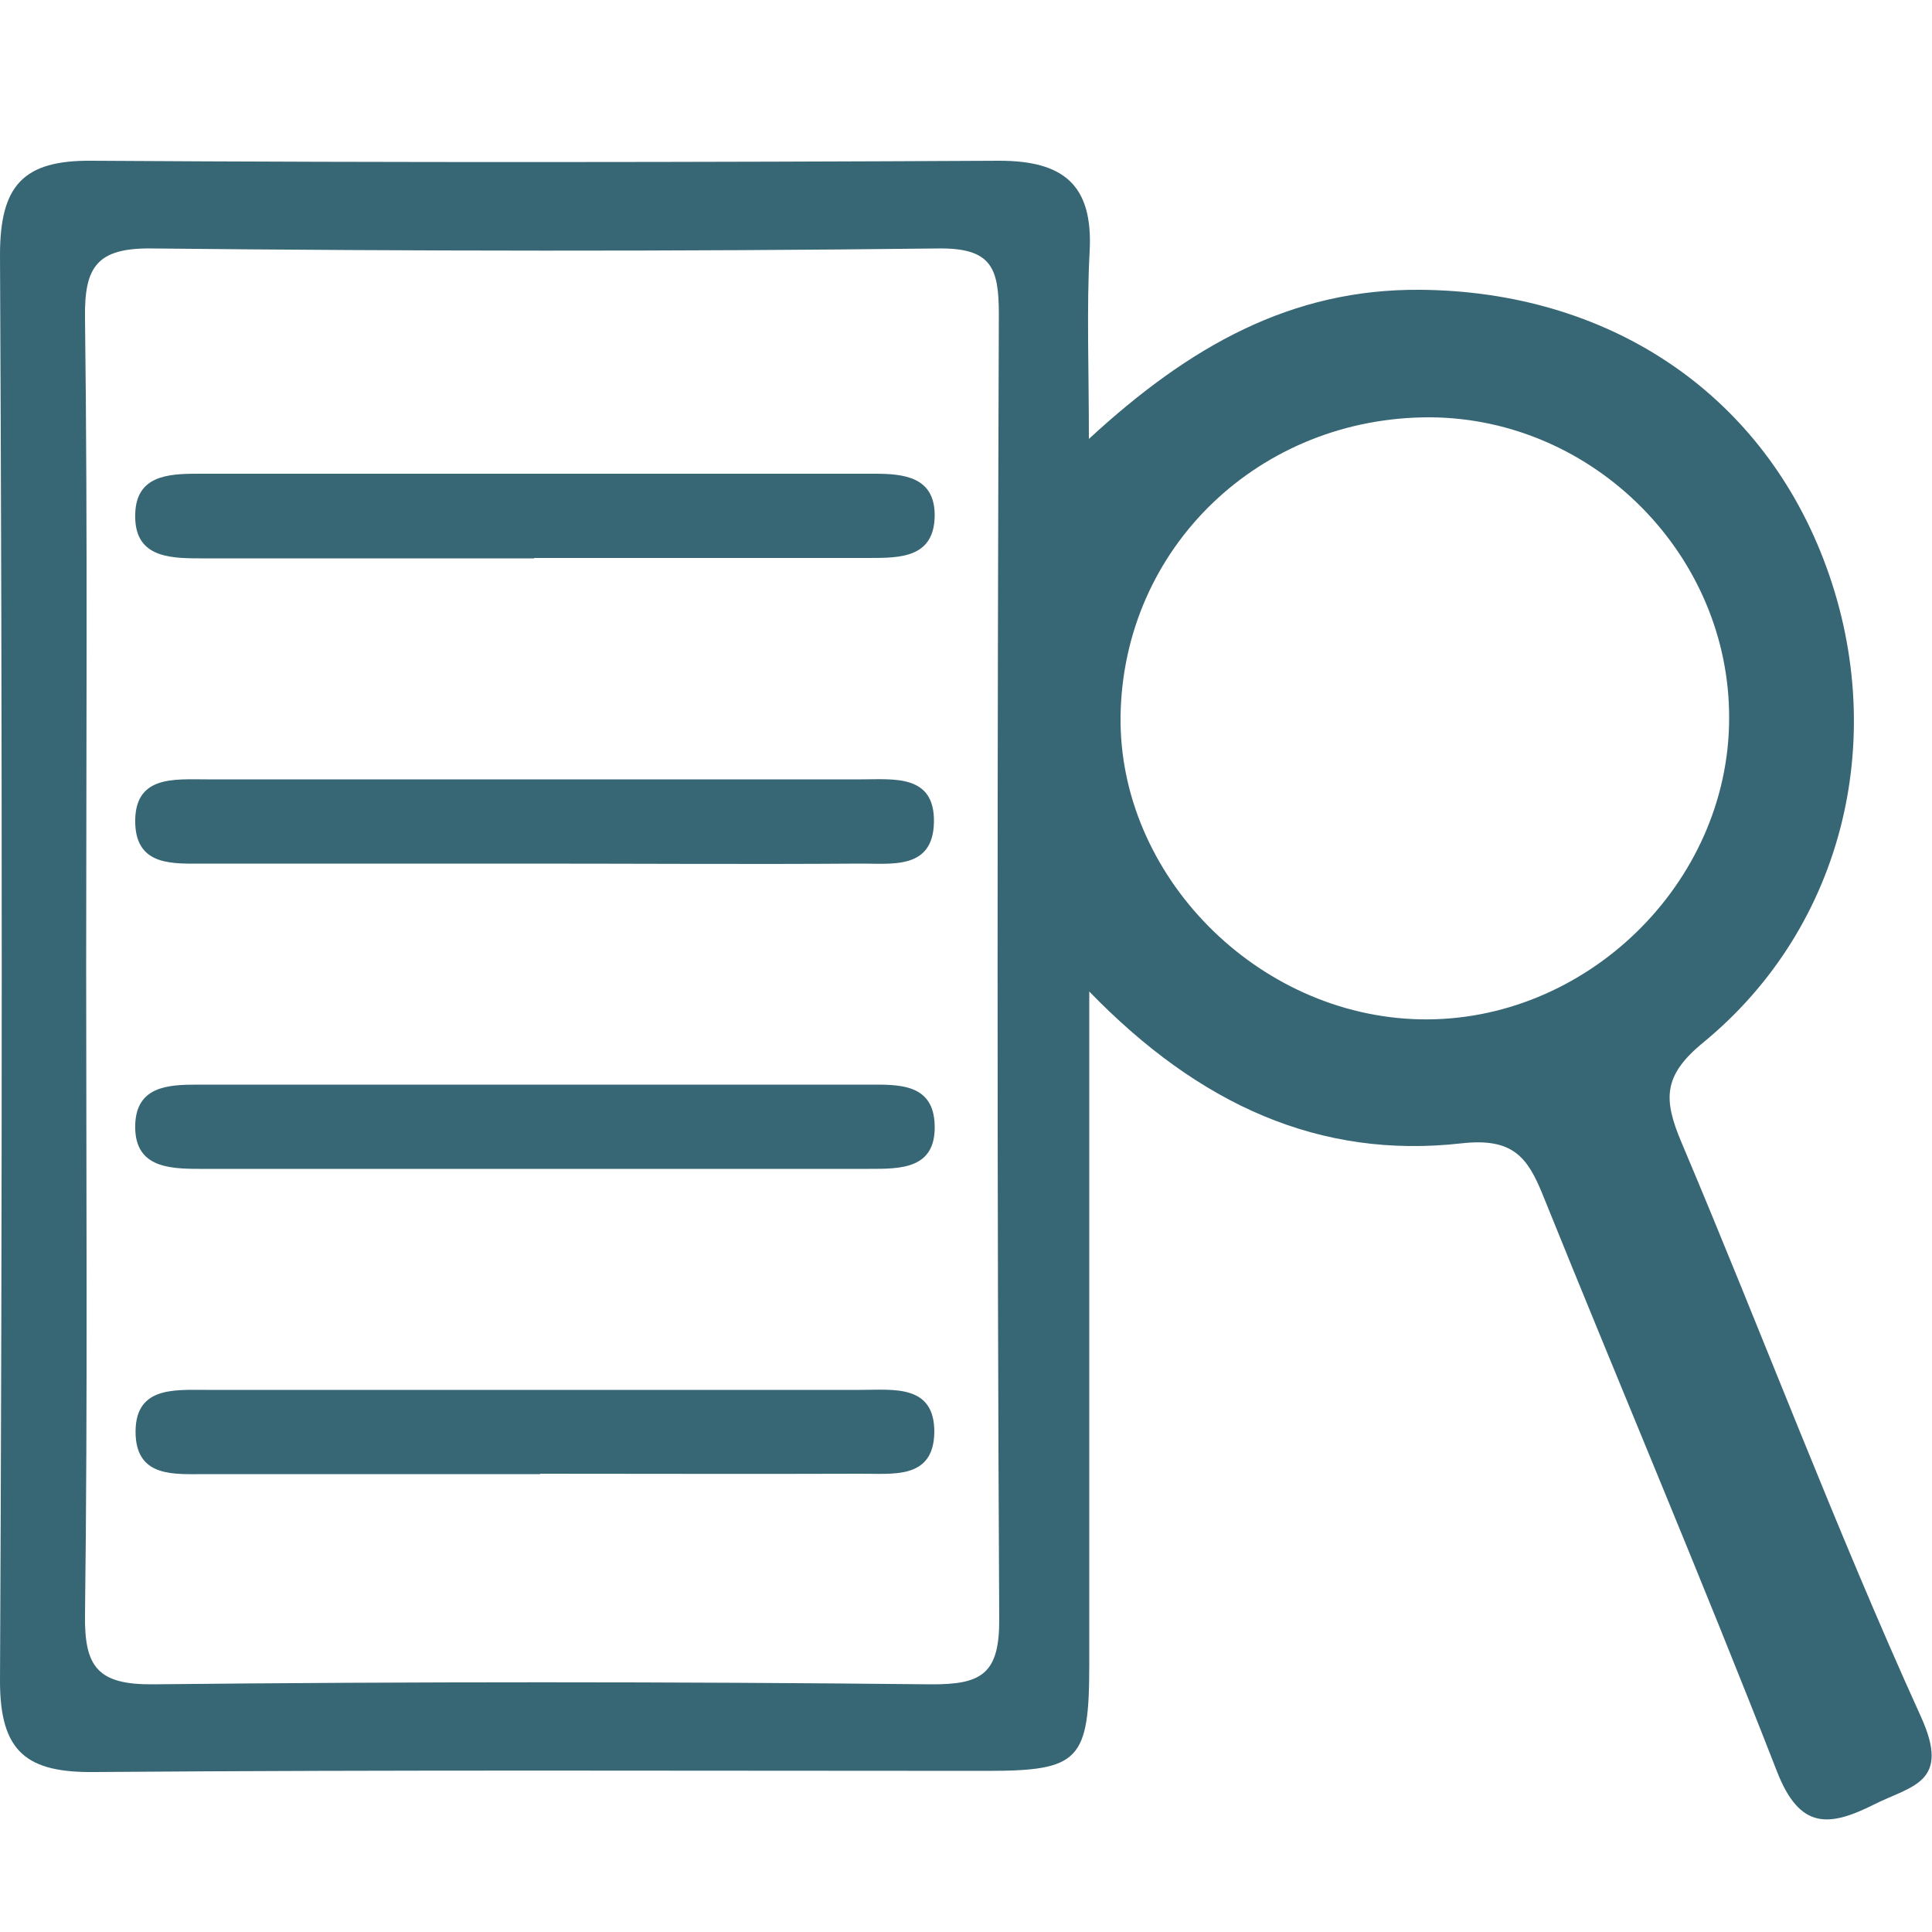
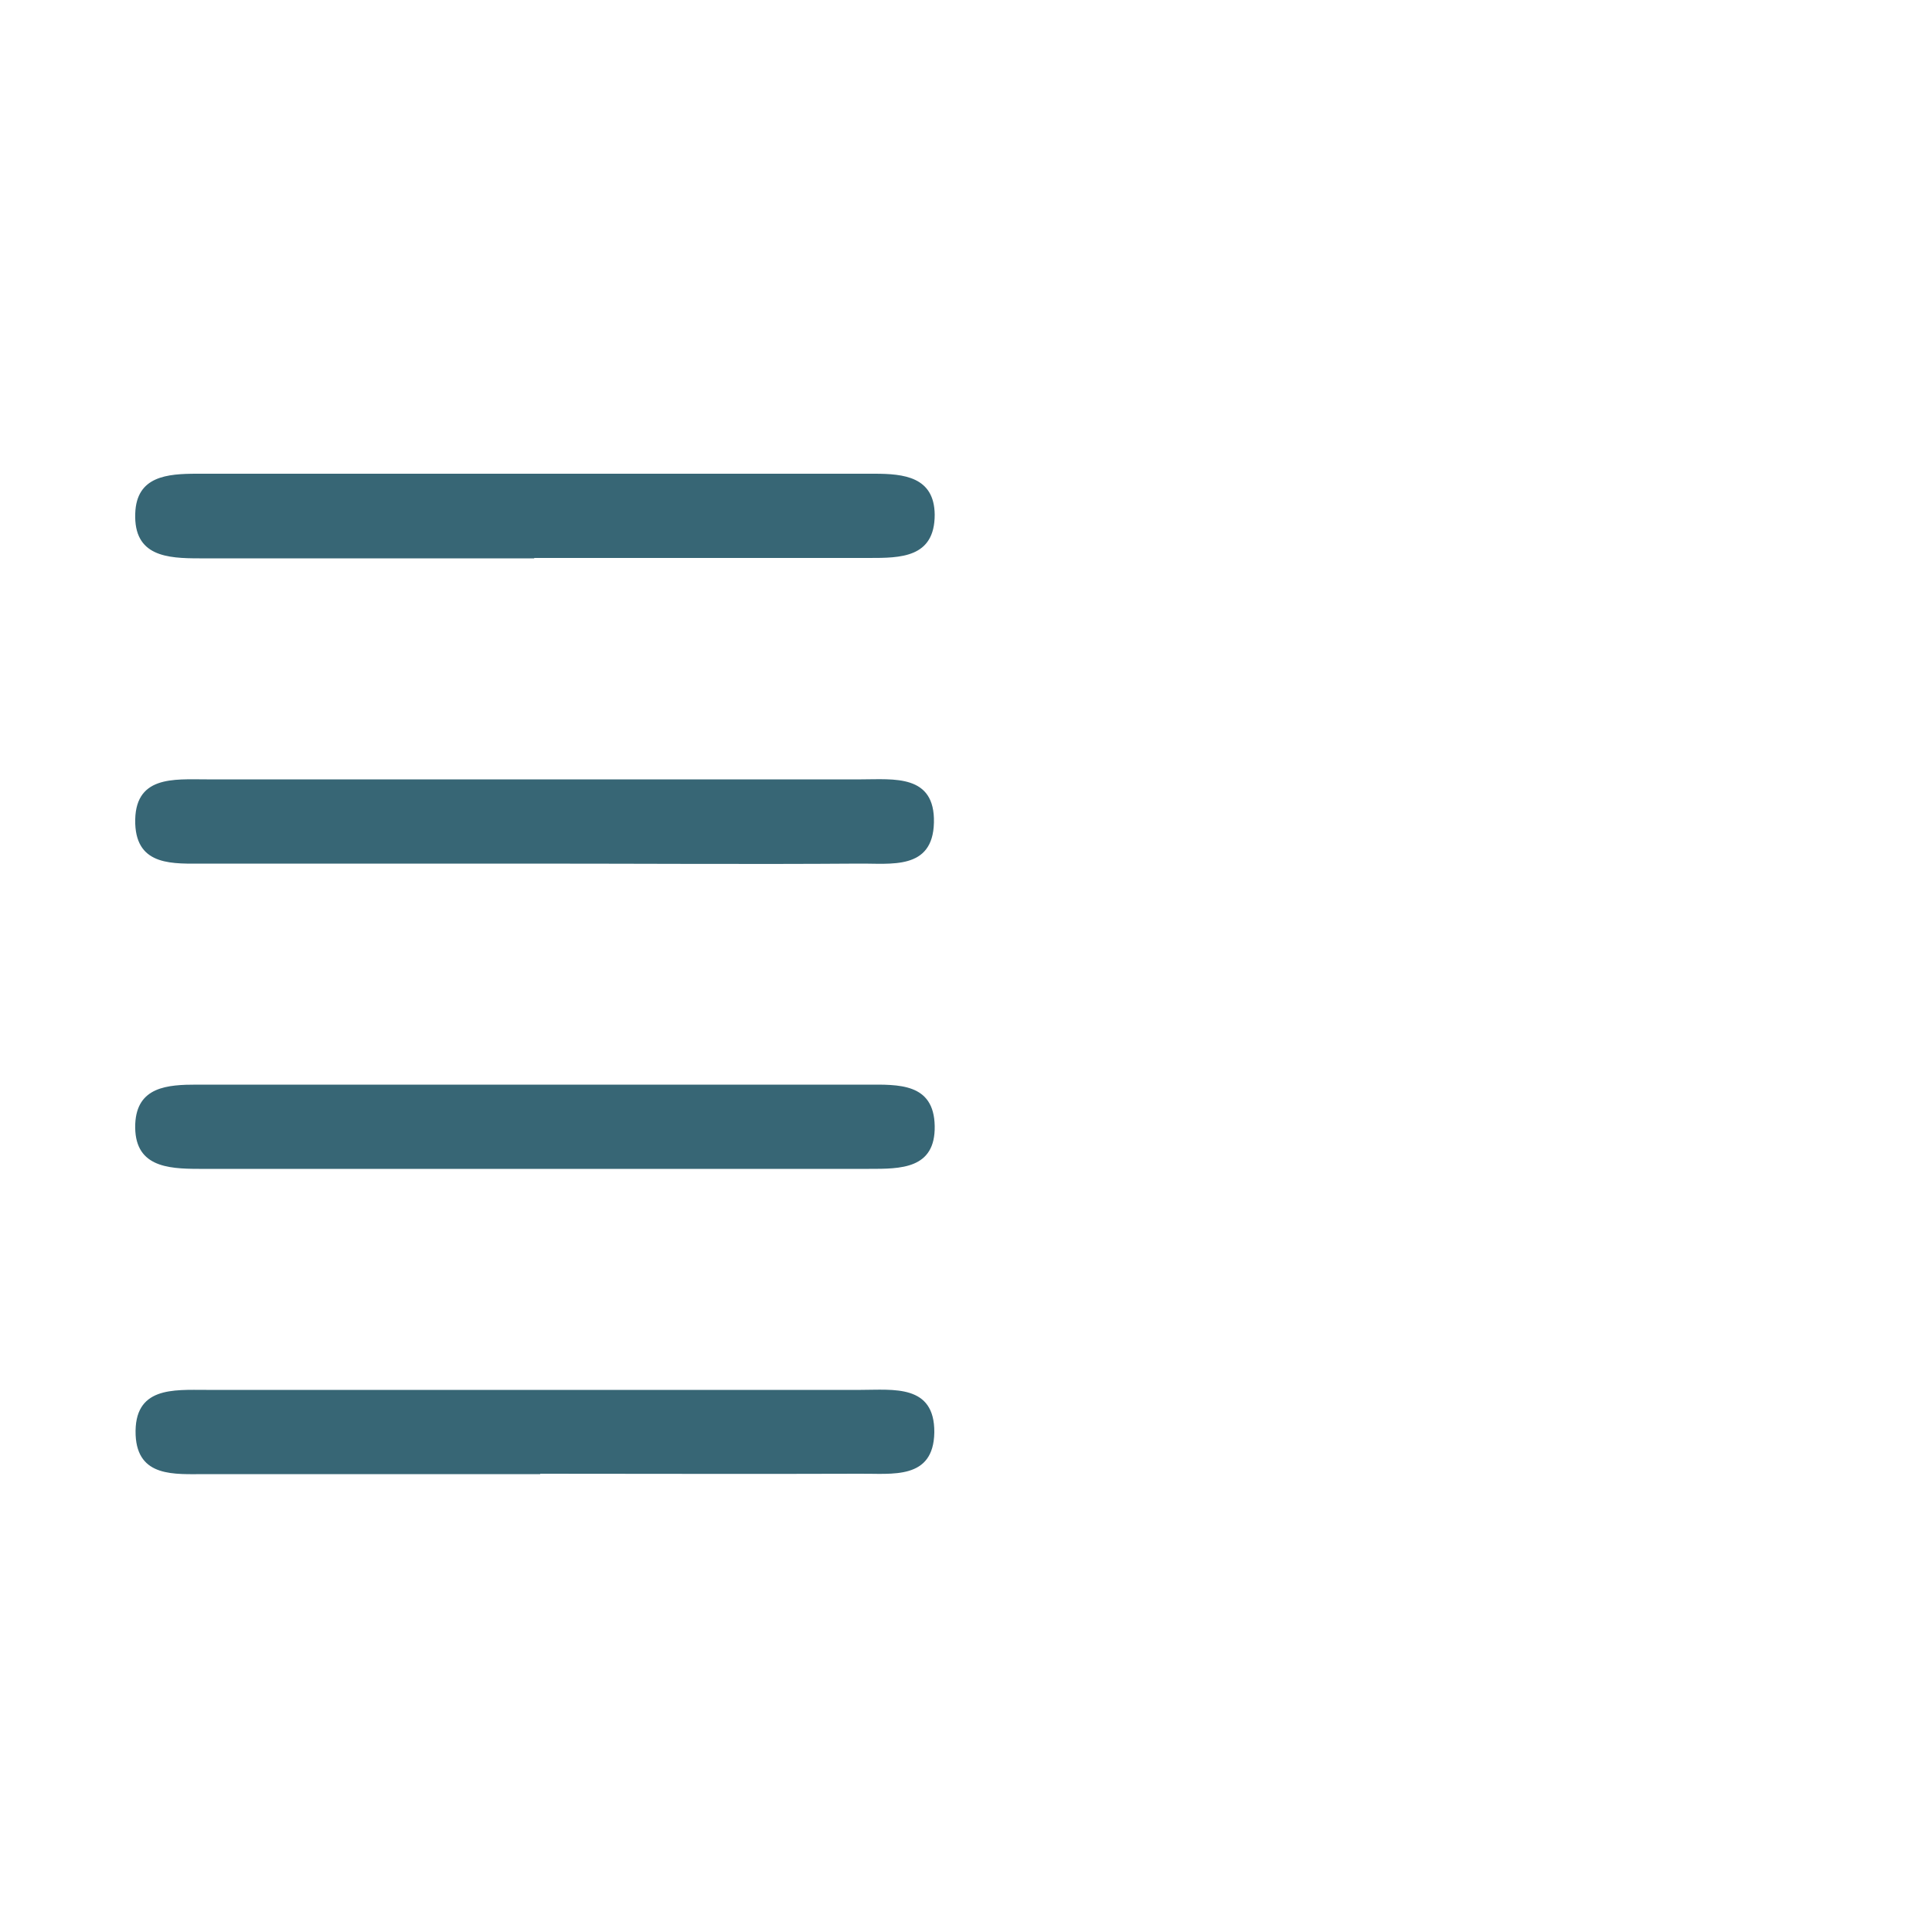
<svg xmlns="http://www.w3.org/2000/svg" id="a" viewBox="0 0 50 50">
  <defs>
    <style>.b{fill:#376675;}</style>
  </defs>
-   <path class="b" d="M28.19,25.64c0,6.13,0,11.78,0,17.43,0,2.49-.25,2.76-2.65,2.76-7.7,0-15.39-.03-23.09,.03C.71,45.88,0,45.36,0,43.51,.06,31.2,.06,18.9,0,6.6c0-1.79,.59-2.46,2.38-2.44,7.83,.05,15.66,.04,23.48,0,1.66,0,2.43,.62,2.34,2.34-.08,1.49-.02,2.99-.02,4.86,2.6-2.4,5.24-3.89,8.58-3.86,4.82,.04,8.75,2.61,10.43,6.97,1.73,4.49,.58,9.48-3.11,12.51-1.05,.86-1.03,1.47-.57,2.57,2.09,4.94,3.98,9.98,6.2,14.87,.79,1.73-.24,1.79-1.21,2.28-1.16,.58-1.92,.66-2.51-.85-1.95-5-4.05-9.94-6.06-14.92-.4-.99-.78-1.49-2.11-1.34-3.66,.41-6.78-.99-9.63-3.93Zm-25.96-.63c0,5.59,.04,11.19-.03,16.78-.02,1.35,.33,1.81,1.75,1.8,6.71-.07,13.42-.07,20.13,0,1.33,.01,1.79-.27,1.78-1.7-.06-11.25-.05-22.5-.01-33.76,0-1.2-.19-1.72-1.58-1.7-6.78,.08-13.56,.07-20.33,0-1.43-.02-1.76,.47-1.74,1.8,.07,5.59,.03,11.19,.03,16.78ZM37.03,10.8c-4.43-.02-7.96,3.37-8.03,7.72-.06,4.13,3.53,7.77,7.75,7.86,4.28,.09,7.99-3.51,8-7.78,.02-4.23-3.5-7.77-7.73-7.8Z" />
  <path class="b" d="M13.83,14.45c-2.89,0-5.78,0-8.67,0-.83,0-1.7-.05-1.66-1.16,.03-.97,.83-1.03,1.6-1.03,5.84,0,11.69,0,17.53,0,.76,0,1.55,.08,1.56,1.06,0,1.12-.89,1.12-1.7,1.12-2.89,0-5.78,0-8.67,0Z" />
  <path class="b" d="M13.76,22.35c-2.82,0-5.65,0-8.47,0-.79,0-1.75,.08-1.79-1.03-.04-1.26,1-1.15,1.85-1.15,5.65,0,11.3,0,16.94,0,.84,0,1.91-.14,1.88,1.12-.03,1.24-1.12,1.05-1.95,1.06-2.82,.02-5.65,0-8.47,0Z" />
  <path class="b" d="M13.82,30.25c-2.89,0-5.78,0-8.67,0-.83,0-1.69-.06-1.65-1.16,.04-.97,.84-1.02,1.6-1.02,5.78,0,11.56,0,17.34,0,.8,0,1.73-.05,1.75,1.07,.02,1.12-.89,1.11-1.7,1.11-2.89,0-5.78,0-8.67,0Z" />
  <path class="b" d="M13.98,38.15c-2.89,0-5.78,0-8.67,0-.79,0-1.75,.09-1.8-1.01-.05-1.26,.98-1.17,1.83-1.17,5.65,0,11.3,0,16.94,0,.84,0,1.91-.15,1.9,1.1-.02,1.24-1.1,1.06-1.93,1.07-2.76,.01-5.52,0-8.27,0Z" />
</svg>